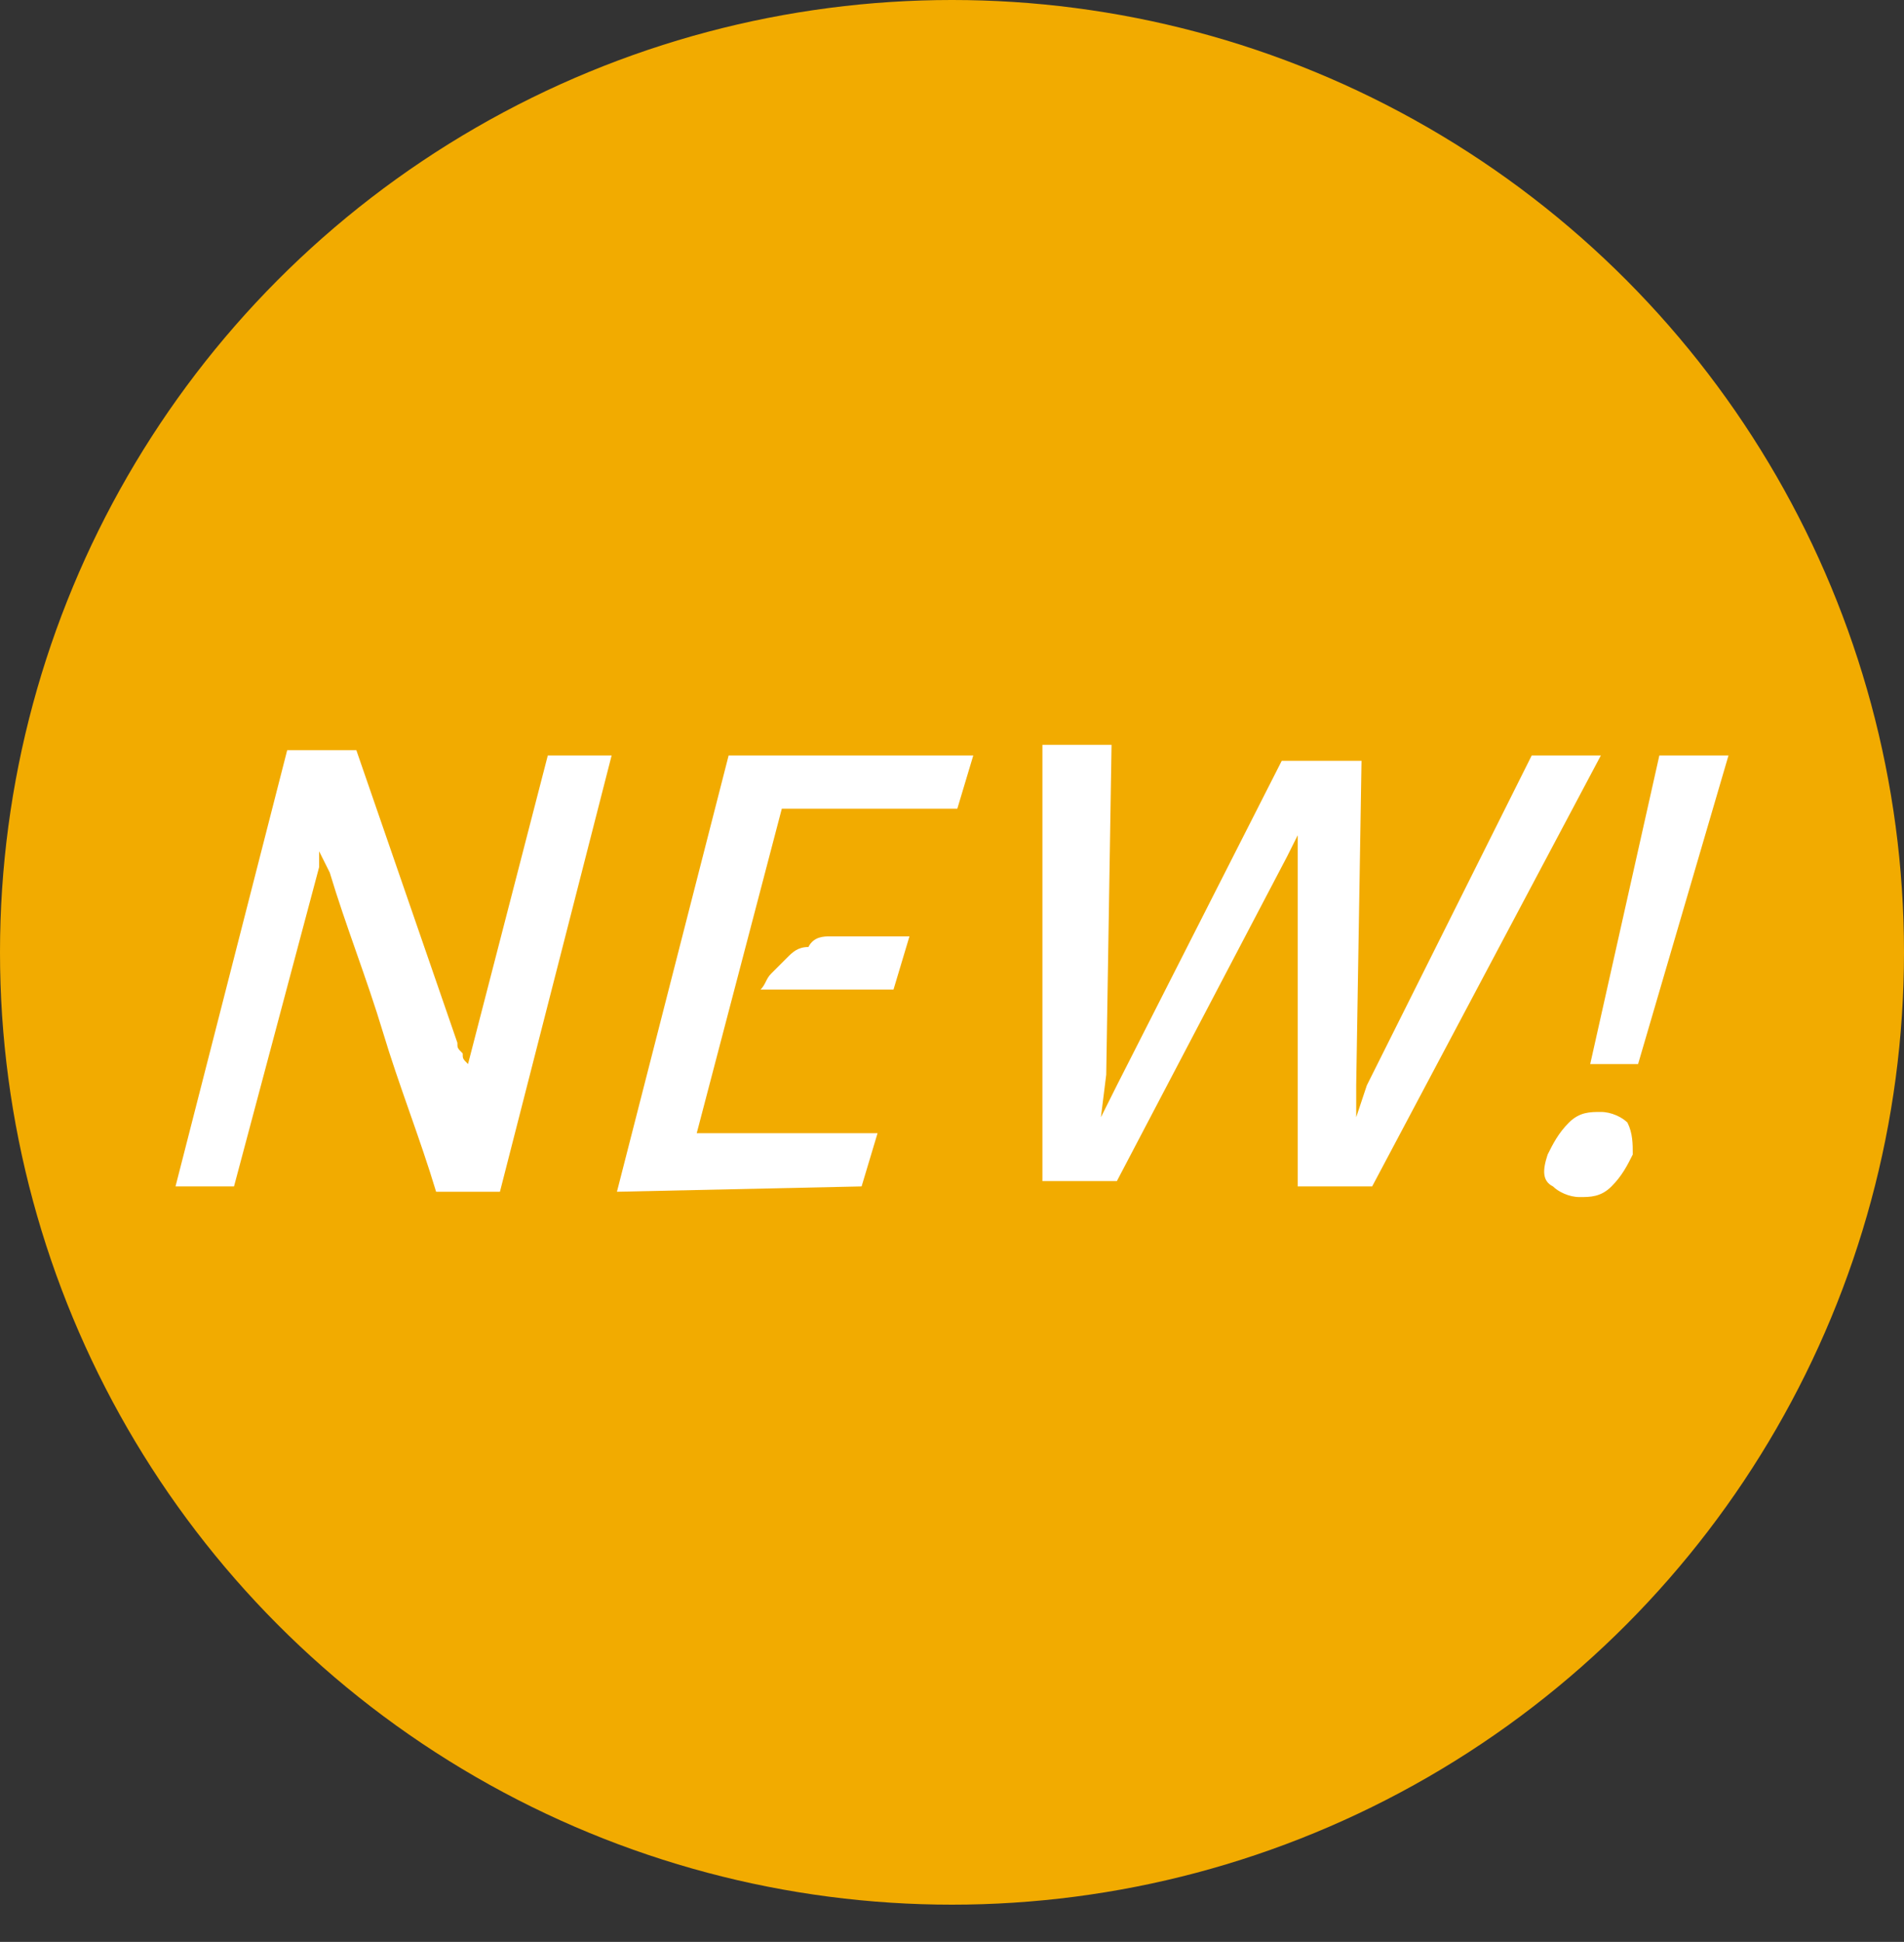
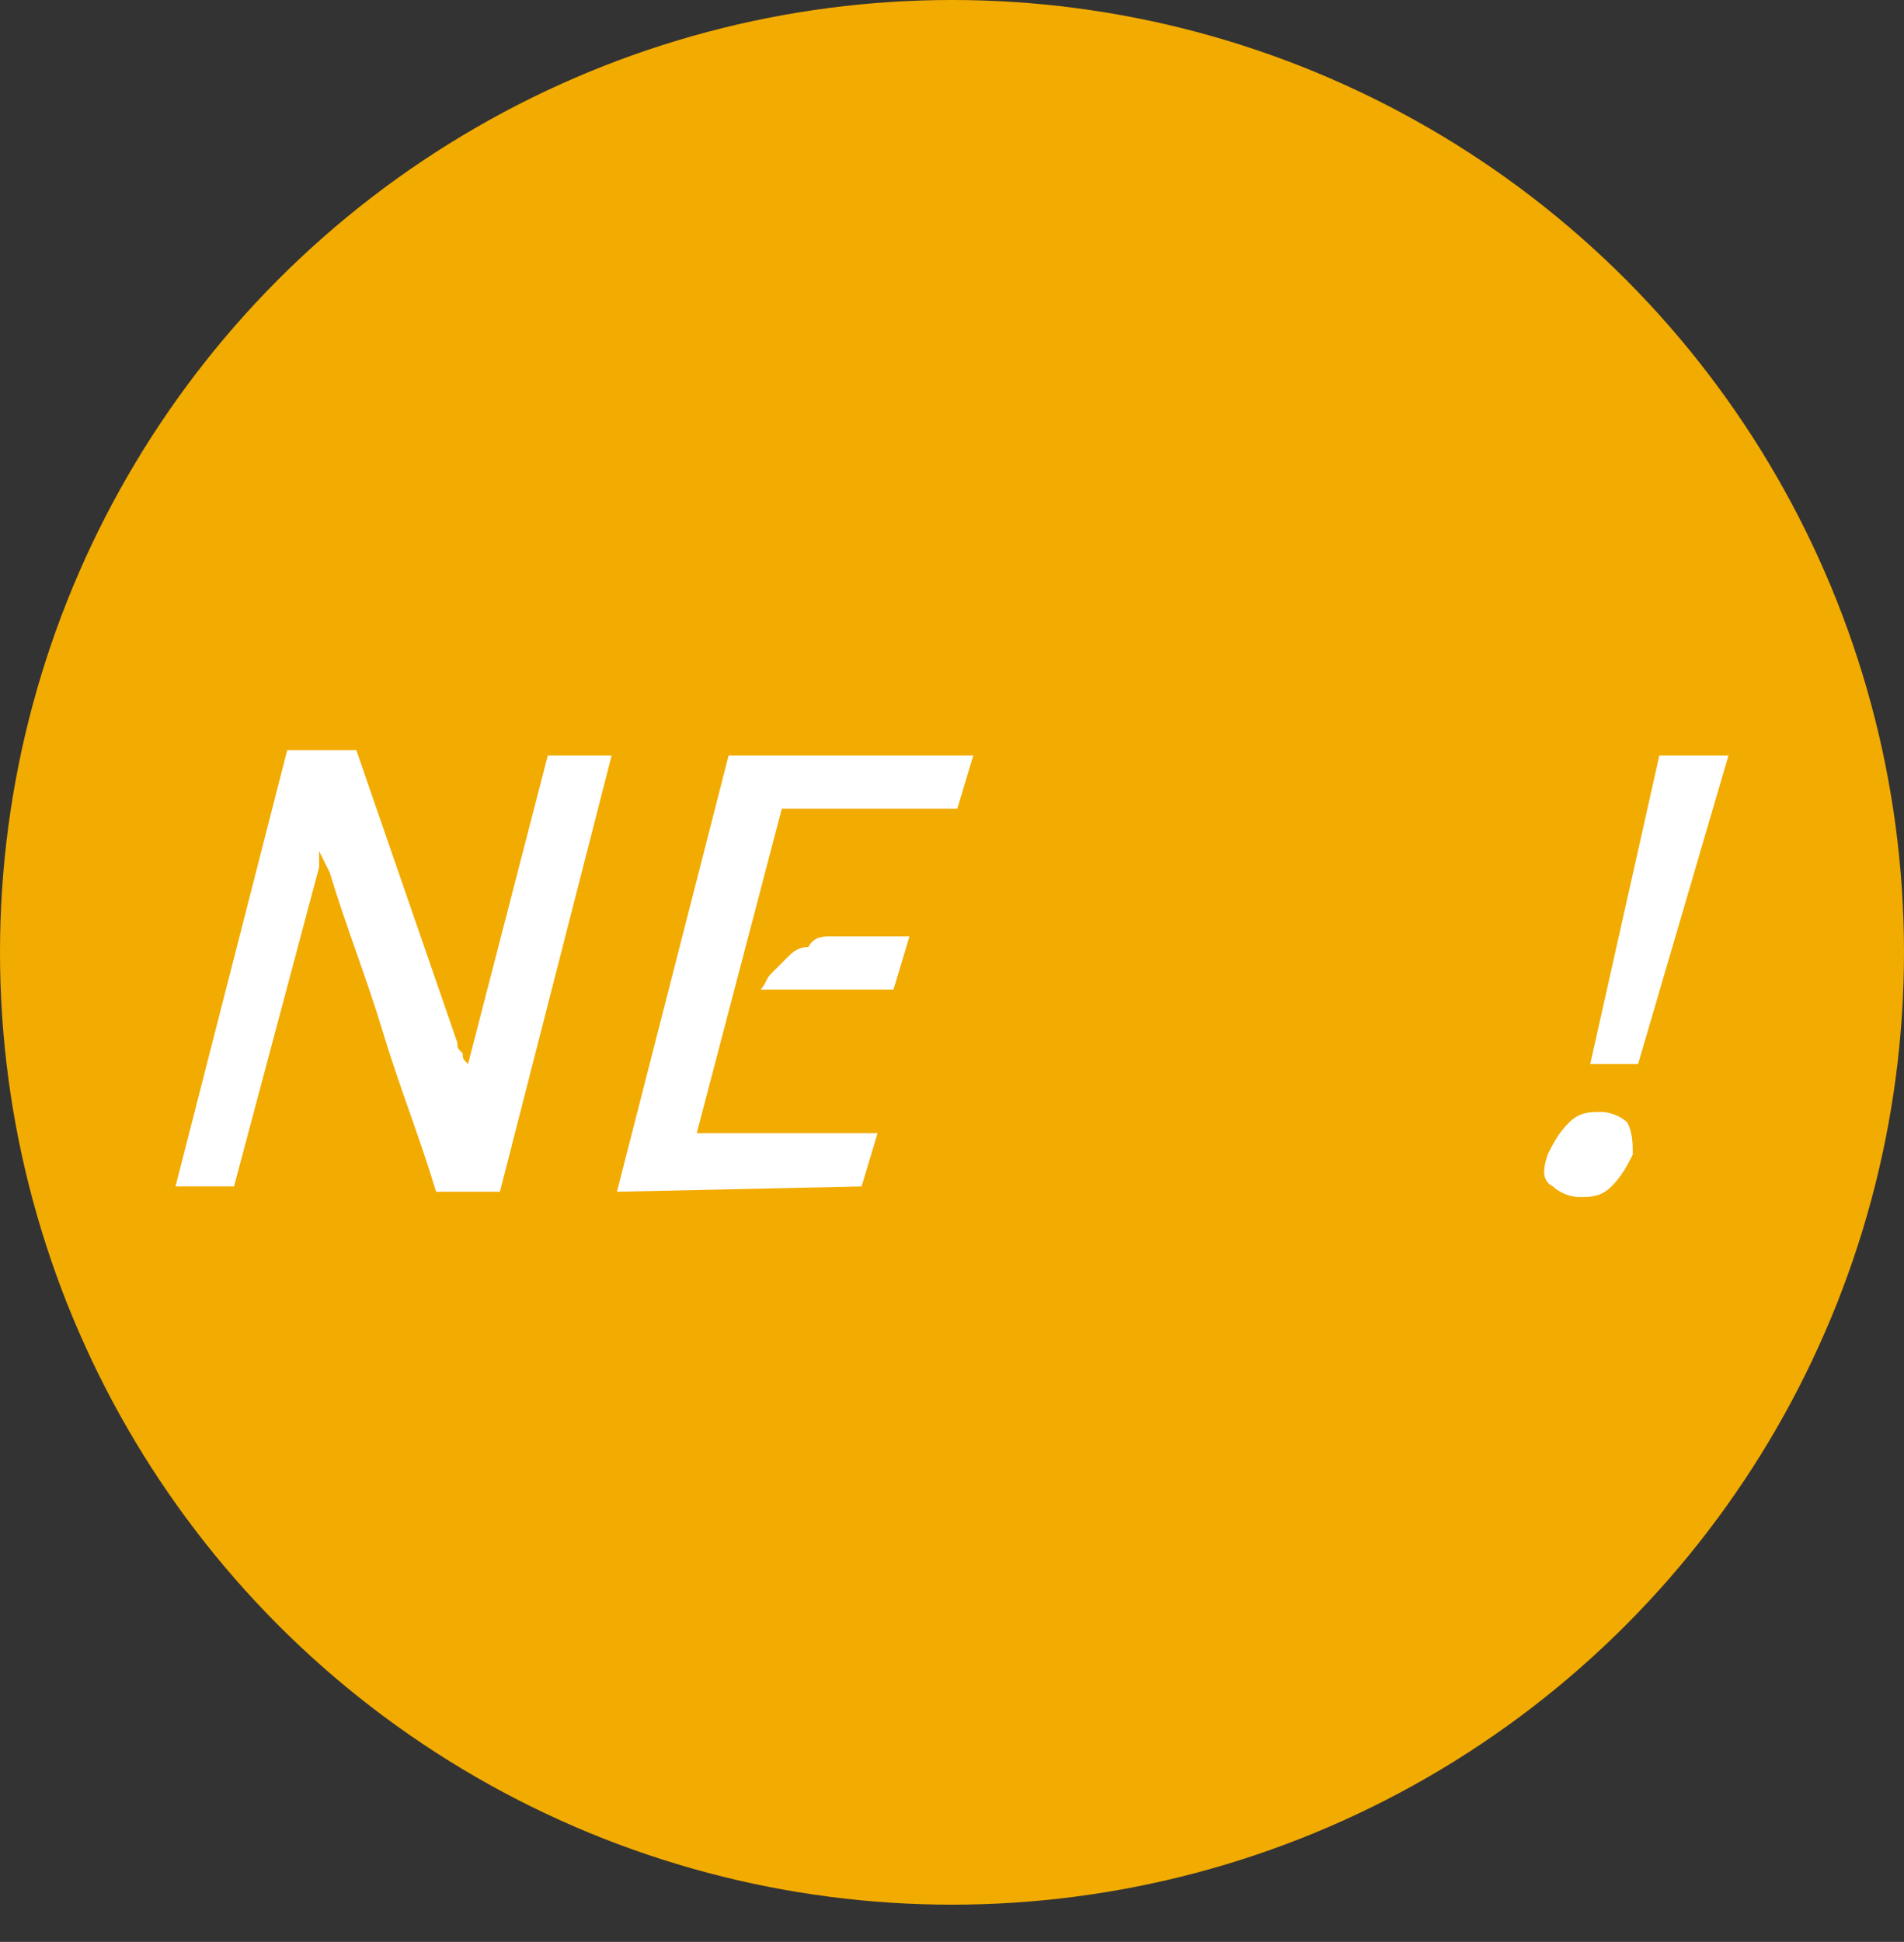
<svg xmlns="http://www.w3.org/2000/svg" version="1.1" id="レイヤー_1" x="0px" y="0px" viewBox="0 0 35.8 36.5" style="enable-background:new 0 0 35.8 36.5;" width="35.8" height="36.5" xml:space="preserve">
  <rect x="0" y="0" width="35.8" height="36.5" fill="#333333" stroke="none" />
  <style type="text/css">
	.st0{fill:#F2AB00;}
	.st1{fill:#FFFFFF;}
</style>
  <circle class="st0" cx="17.9" cy="17.9" r="17.9" />
  <g>
    <path class="st1" d="M8.2,22.4c-0.3-1-0.7-2-1-3c-0.3-1-0.7-2-1-3L6,16L6,16.3l-1.6,6l-1.1,0l2.1-8.2l1.3,0l1.9,5.5   c0,0.1,0,0.1,0.1,0.2c0,0.1,0,0.1,0.1,0.2l0,0.4L8.8,20l1.5-5.8l1.2,0l-2.1,8.2L8.2,22.4z" />
    <path class="st1" d="M11.6,22.4l2.1-8.2l4.6,0l-0.3,1l-3.3,0l-1.6,6.1l3.4,0l-0.3,1L11.6,22.4z M15.6,17.6l1.5,0l-0.3,1l-2.5,0   c0.1-0.1,0.1-0.2,0.2-0.3c0.1-0.1,0.2-0.2,0.3-0.3c0.1-0.1,0.2-0.2,0.4-0.2C15.3,17.6,15.5,17.6,15.6,17.6z" />
-     <path class="st1" d="M24.1,14.3l1.5,0l-0.1,6.1l0,0.6l0.2-0.6l3.1-6.2l1.3,0l-4.3,8.1l-1.4,0l0-6.1l0-0.5l-0.2,0.4l-3.2,6.1l-1.4,0   l0-8.2l1.3,0l-0.1,6.2L20.7,21l0.3-0.6L24.1,14.3z" />
    <path class="st1" d="M29.1,21.7c0.1-0.2,0.2-0.4,0.4-0.6c0.2-0.2,0.4-0.2,0.6-0.2c0.2,0,0.4,0.1,0.5,0.2c0.1,0.2,0.1,0.4,0.1,0.6   c-0.1,0.2-0.2,0.4-0.4,0.6c-0.2,0.2-0.4,0.2-0.6,0.2c-0.2,0-0.4-0.1-0.5-0.2C29,22.2,29,22,29.1,21.7z M31.2,14.2l1.3,0L30.8,20   l-0.9,0L31.2,14.2z" />
  </g>
</svg>